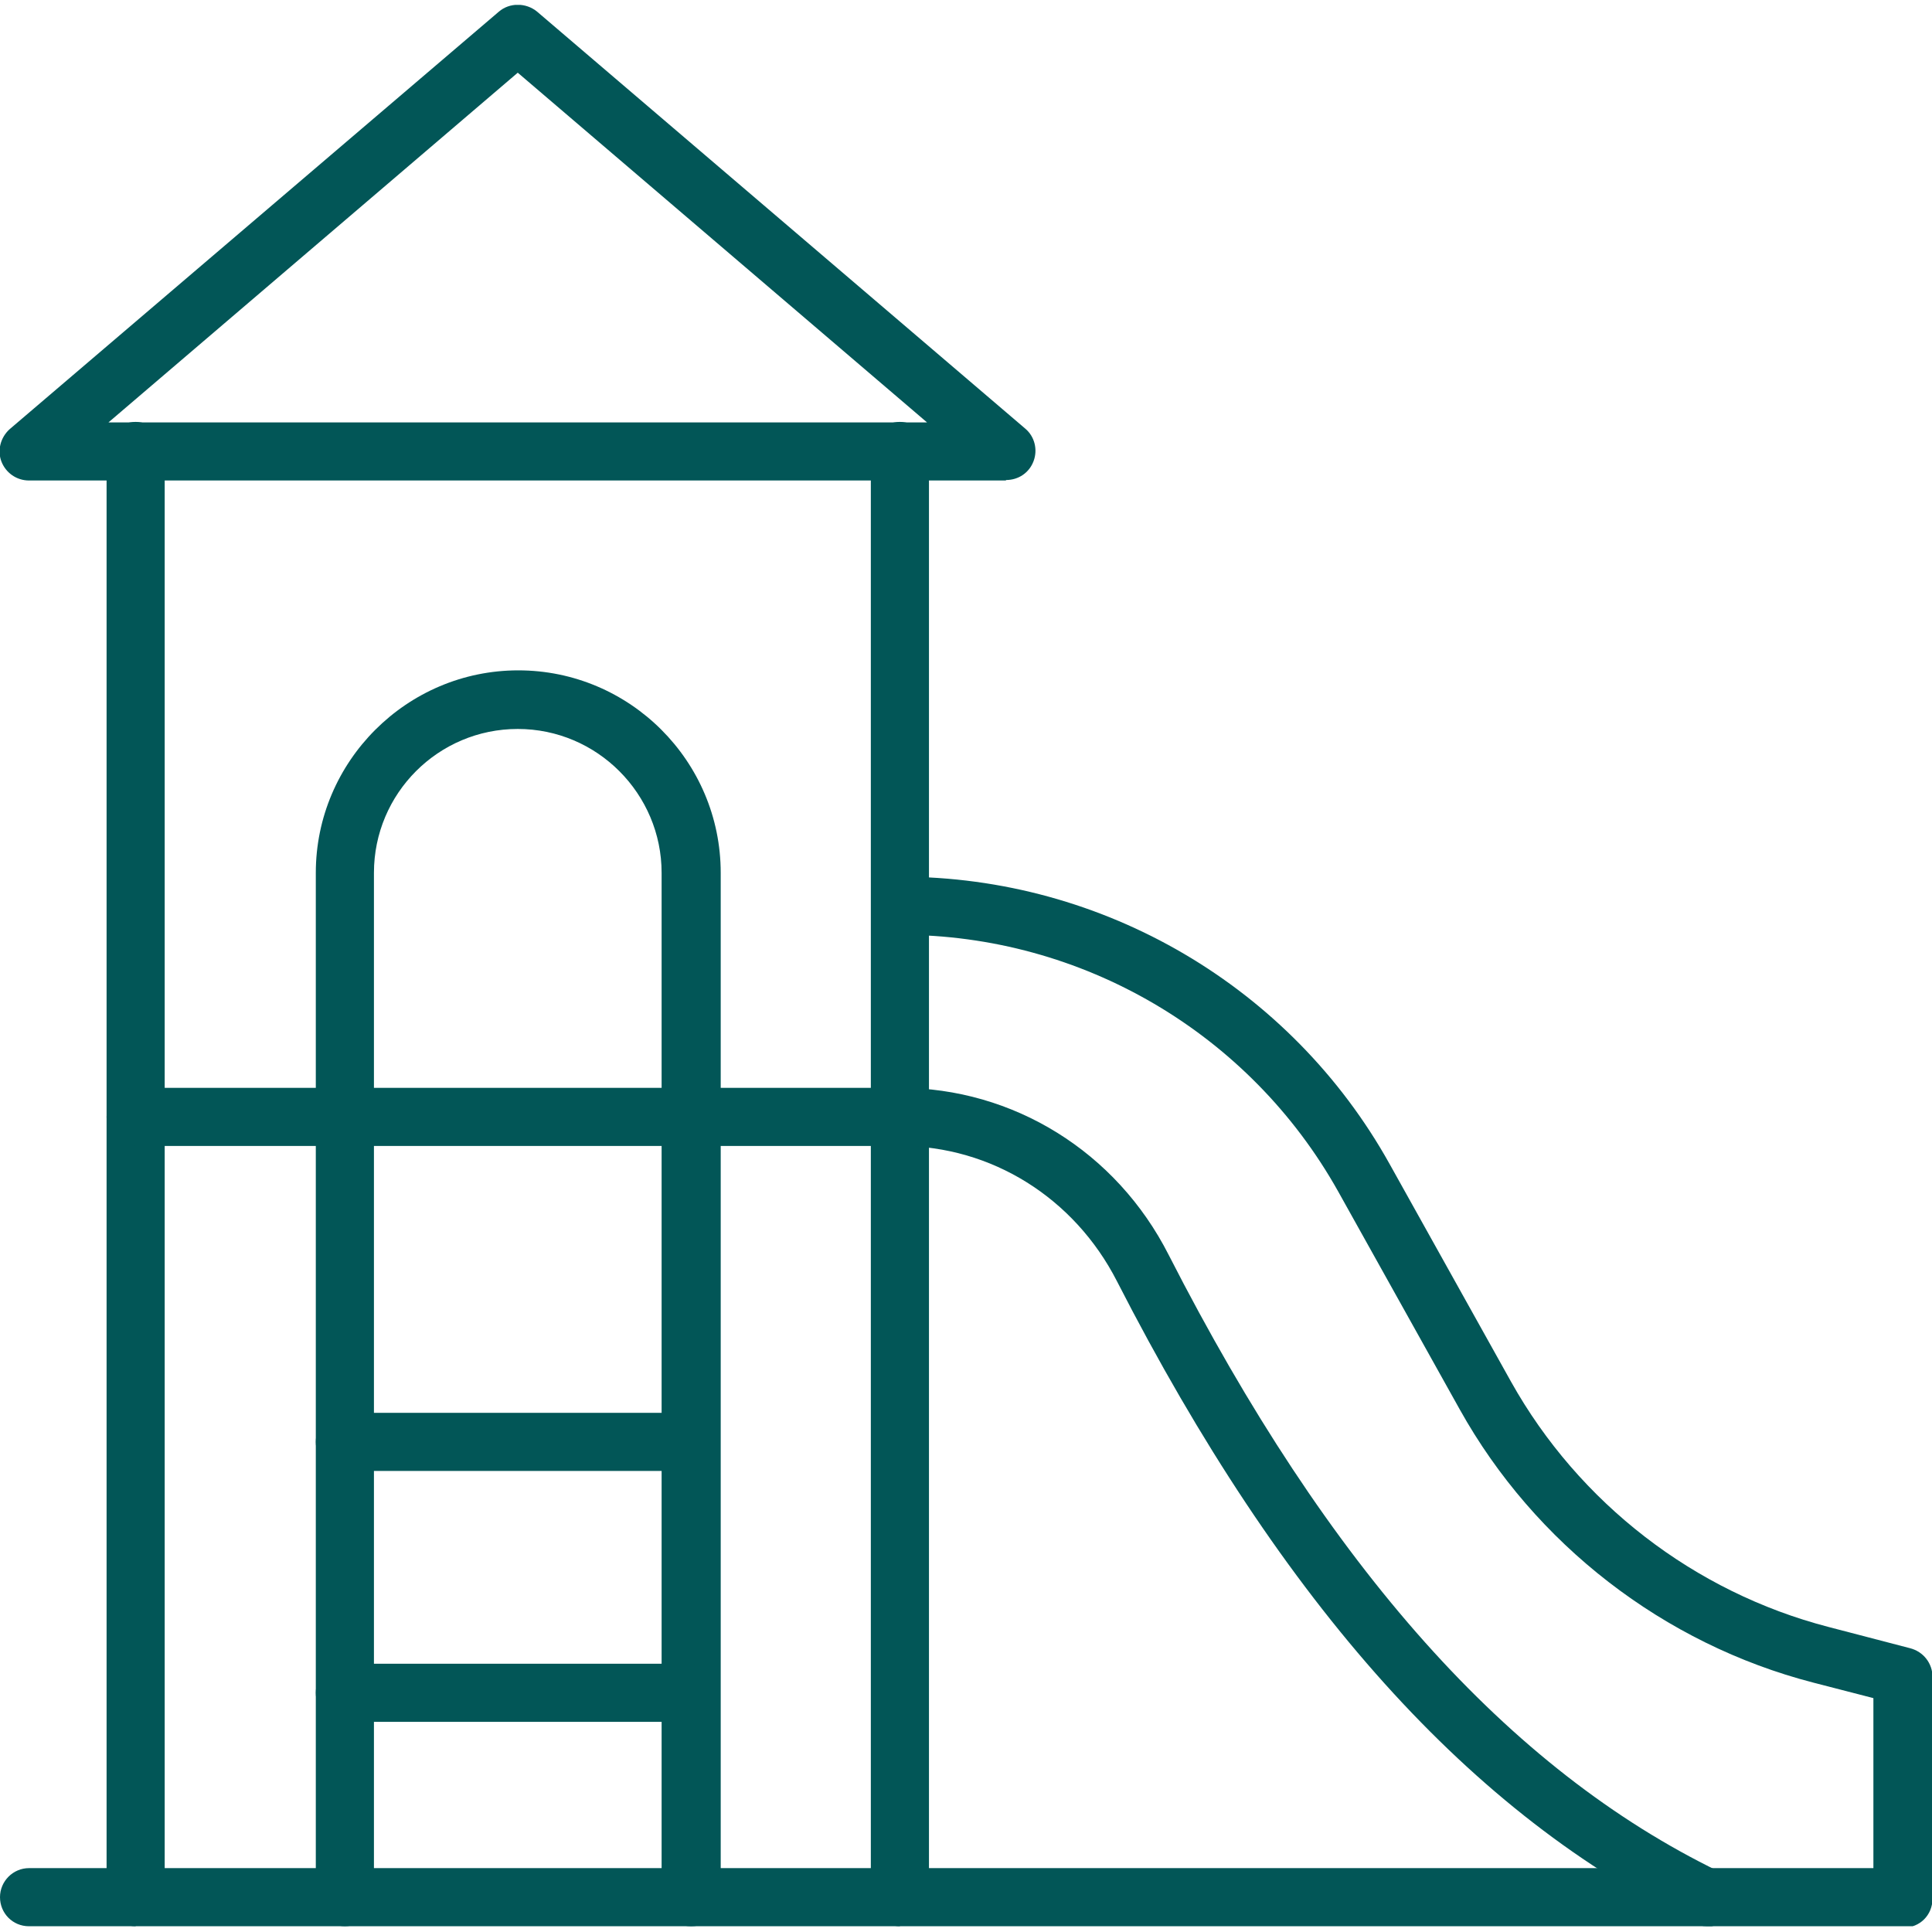
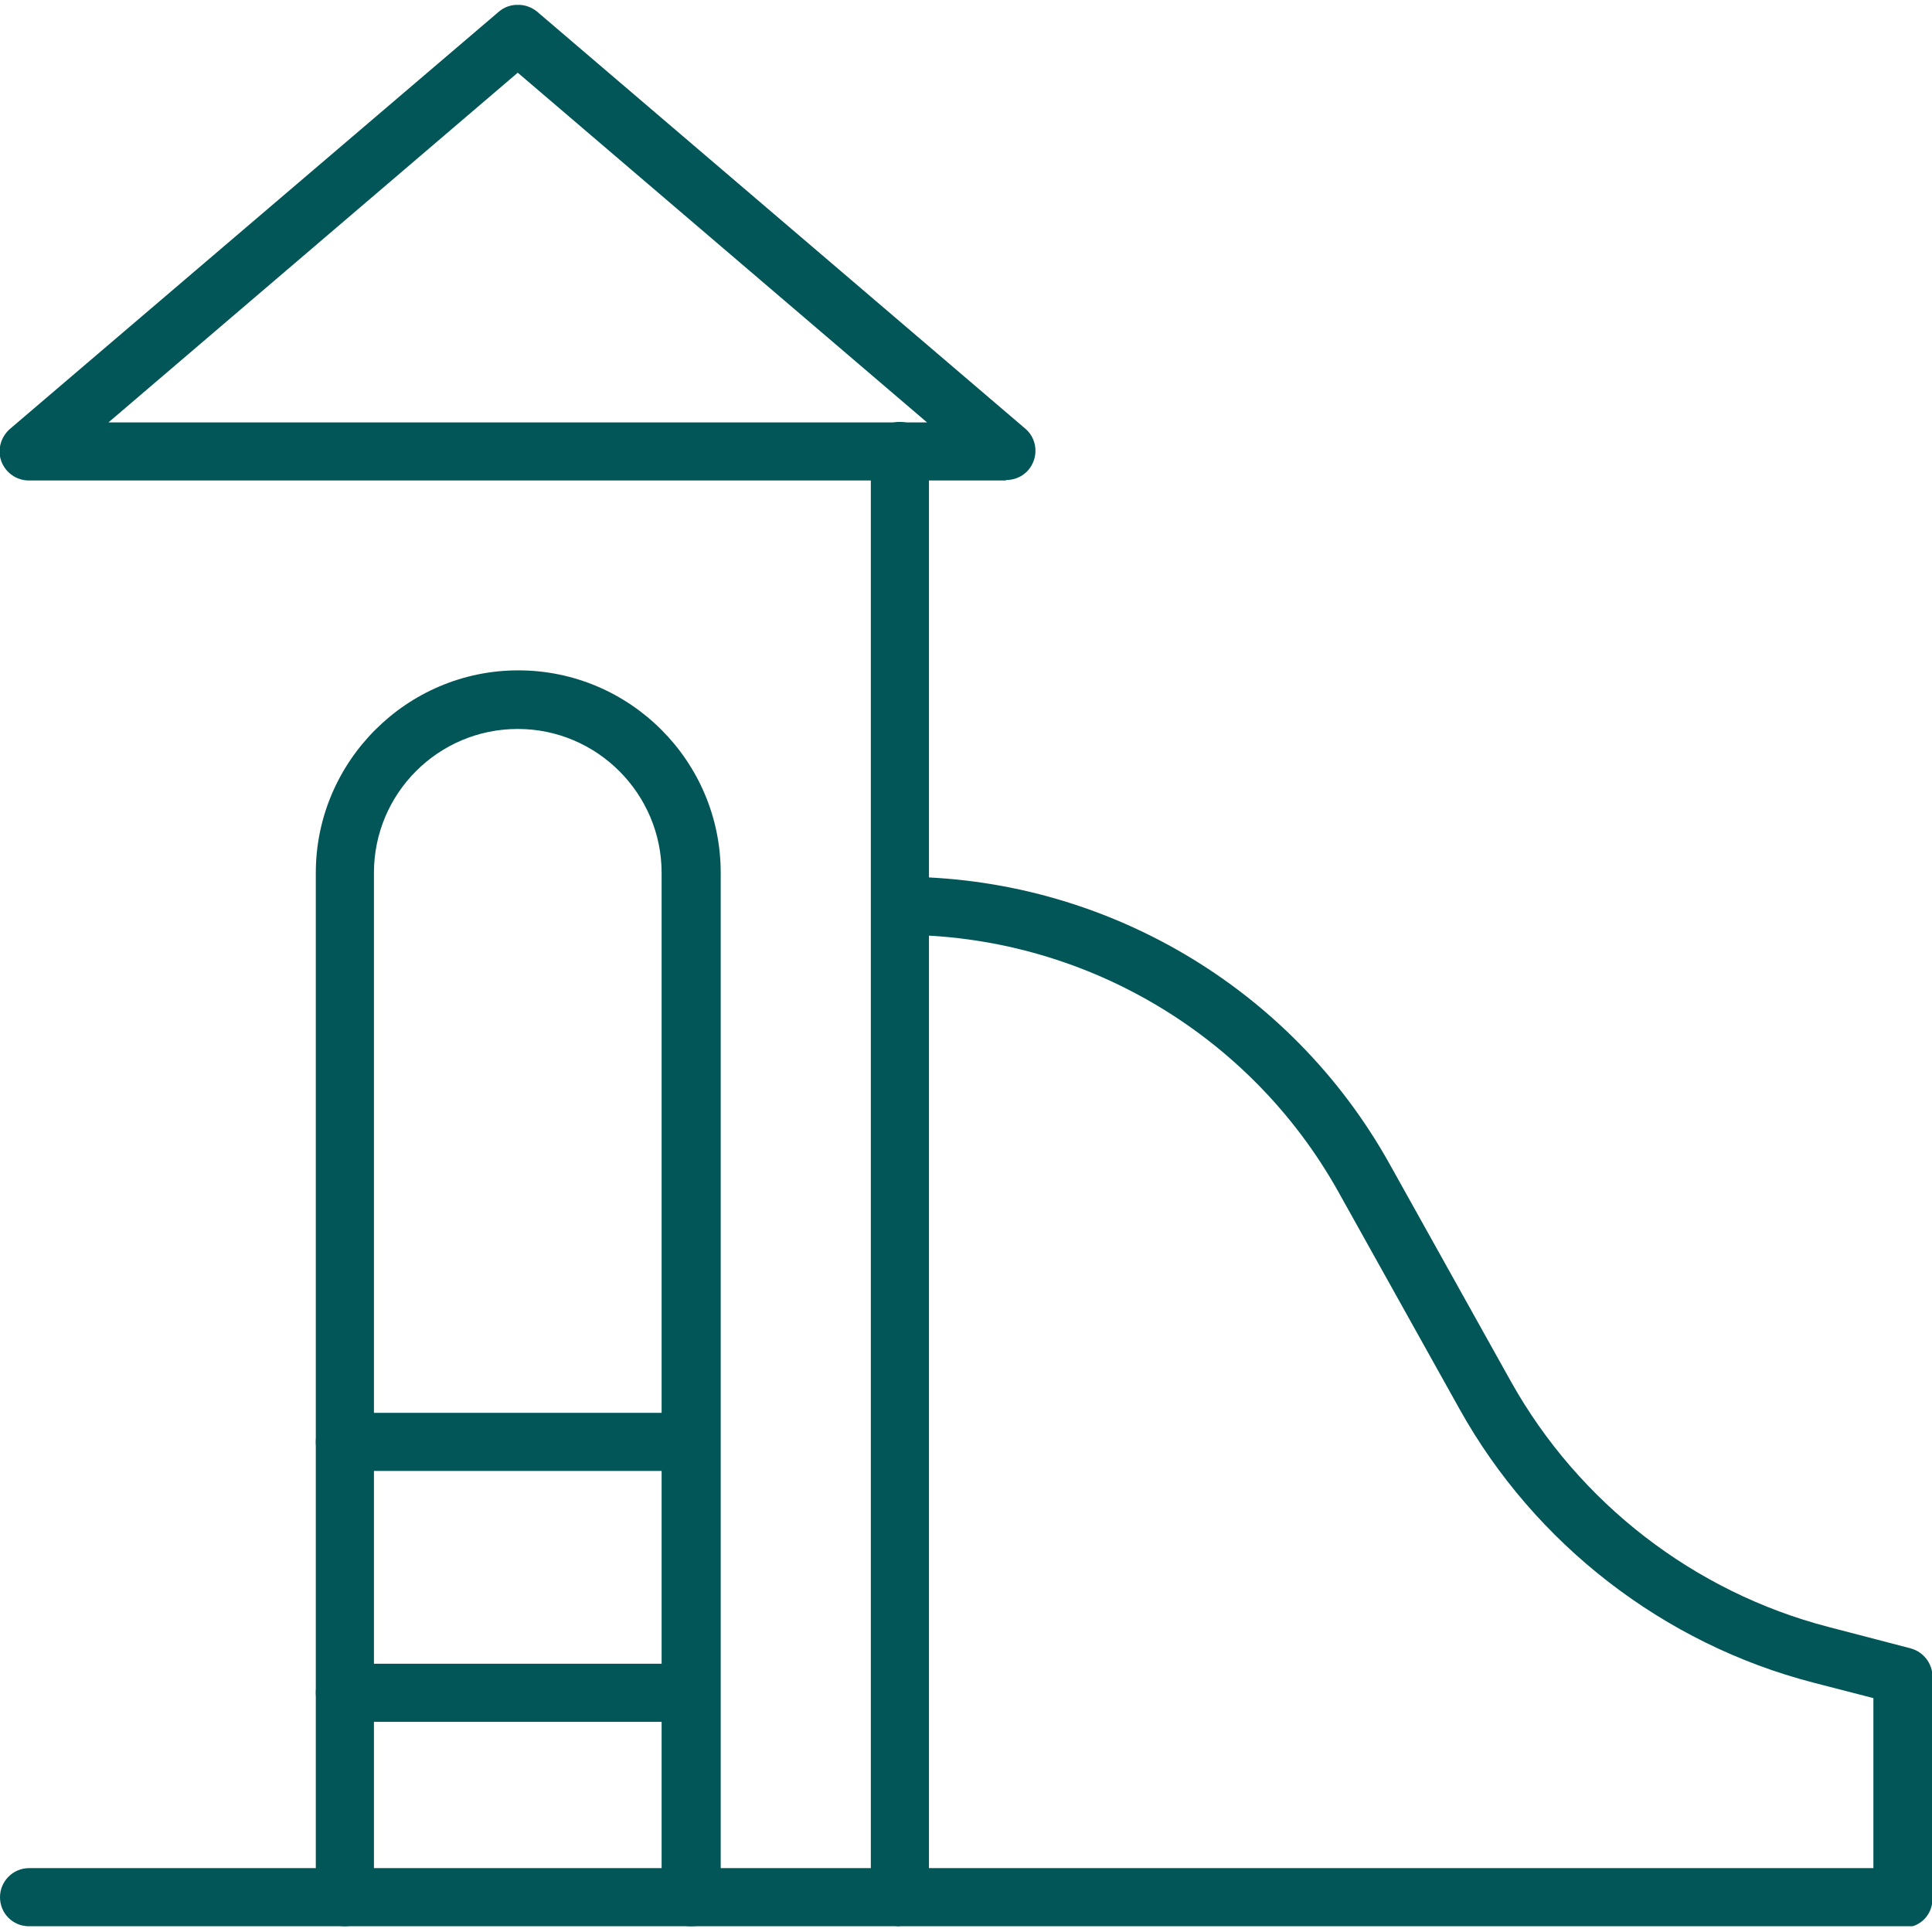
<svg xmlns="http://www.w3.org/2000/svg" width="78" height="78" viewBox="0 0 78 78" fill="none">
  <g clip-path="url(#clip0_29_5079)">
    <path d="M40.613 19.399H1.173C0.665 19.399 0.234 19.086 0.059 18.637C-0.117 18.187 0.019 17.659 0.391 17.326L20.14 0.471C20.57 0.1 21.235 0.1 21.685 0.471L41.395 17.307C41.767 17.62 41.904 18.148 41.728 18.617C41.552 19.086 41.121 19.38 40.613 19.38V19.399ZM4.38 17.053H37.426L20.903 2.935L4.38 17.053Z" fill="#025657" />
-     <path d="M5.476 77.767C4.811 77.767 4.303 77.239 4.303 76.594V18.206C4.303 17.542 4.831 17.033 5.476 17.033C6.121 17.033 6.649 17.561 6.649 18.206V76.574C6.649 77.239 6.121 77.748 5.476 77.748V77.767Z" fill="#025657" />
    <path d="M36.331 77.767C35.667 77.767 35.158 77.239 35.158 76.594V18.206C35.158 17.542 35.686 17.033 36.331 17.033C36.977 17.033 37.505 17.561 37.505 18.206V76.574C37.505 77.239 36.977 77.748 36.331 77.748V77.767Z" fill="#025657" />
    <path d="M27.885 77.767C27.22 77.767 26.711 77.239 26.711 76.594V35.238C26.711 32.051 24.111 29.43 20.904 29.43C17.697 29.43 15.097 32.031 15.097 35.238V76.594C15.097 77.259 14.569 77.767 13.923 77.767C13.278 77.767 12.75 77.239 12.75 76.594V35.238C12.75 30.741 16.426 27.064 20.924 27.064C25.421 27.064 29.097 30.721 29.097 35.238V76.594C29.097 77.239 28.569 77.767 27.924 77.767H27.885Z" fill="#025657" />
    <path d="M27.885 59.386H13.923C13.258 59.386 12.75 58.858 12.75 58.213C12.75 57.568 13.278 57.04 13.923 57.04H27.885C28.549 57.04 29.058 57.568 29.058 58.213C29.058 58.858 28.53 59.386 27.885 59.386Z" fill="#025657" />
    <path d="M27.885 69.515H13.923C13.258 69.515 12.75 68.987 12.75 68.342C12.75 67.697 13.278 67.169 13.923 67.169H27.885C28.549 67.169 29.058 67.697 29.058 68.342C29.058 68.987 28.53 69.515 27.885 69.515Z" fill="#025657" />
-     <path d="M68.908 77.767C68.732 77.767 68.556 77.728 68.4 77.65C59.425 73.29 51.799 64.823 45.092 51.722C43.371 48.359 40.028 46.266 36.332 46.266H5.476C4.811 46.266 4.303 45.738 4.303 45.093C4.303 44.448 4.831 43.92 5.476 43.92H36.332C40.907 43.92 45.072 46.501 47.184 50.666C53.637 63.298 60.911 71.432 69.397 75.558C69.984 75.832 70.219 76.536 69.945 77.142C69.749 77.552 69.319 77.787 68.889 77.787L68.908 77.767Z" fill="#025657" />
    <path d="M76.827 77.768H1.173C0.508 77.768 0 77.24 0 76.594C0 75.949 0.528 75.421 1.173 75.421H75.634V68.558L73.209 67.932C67.167 66.368 61.966 62.34 58.935 56.904L54.027 48.105C50.449 41.71 43.683 37.741 36.35 37.741C35.686 37.741 35.177 37.213 35.177 36.568C35.177 35.922 35.705 35.395 36.35 35.395C44.544 35.395 52.111 39.833 56.1 46.99L61.008 55.789C63.745 60.678 68.399 64.275 73.816 65.683L77.12 66.544C77.648 66.681 78.02 67.15 78.02 67.697V76.653C78.02 77.318 77.511 77.826 76.846 77.826L76.827 77.768Z" fill="#025657" />
  </g>
  <defs>
    <clipPath id="clip0_29_5079">
      <rect width="78" height="77.57" fill="white" transform="translate(0 0.197)" />
    </clipPath>
  </defs>
</svg>